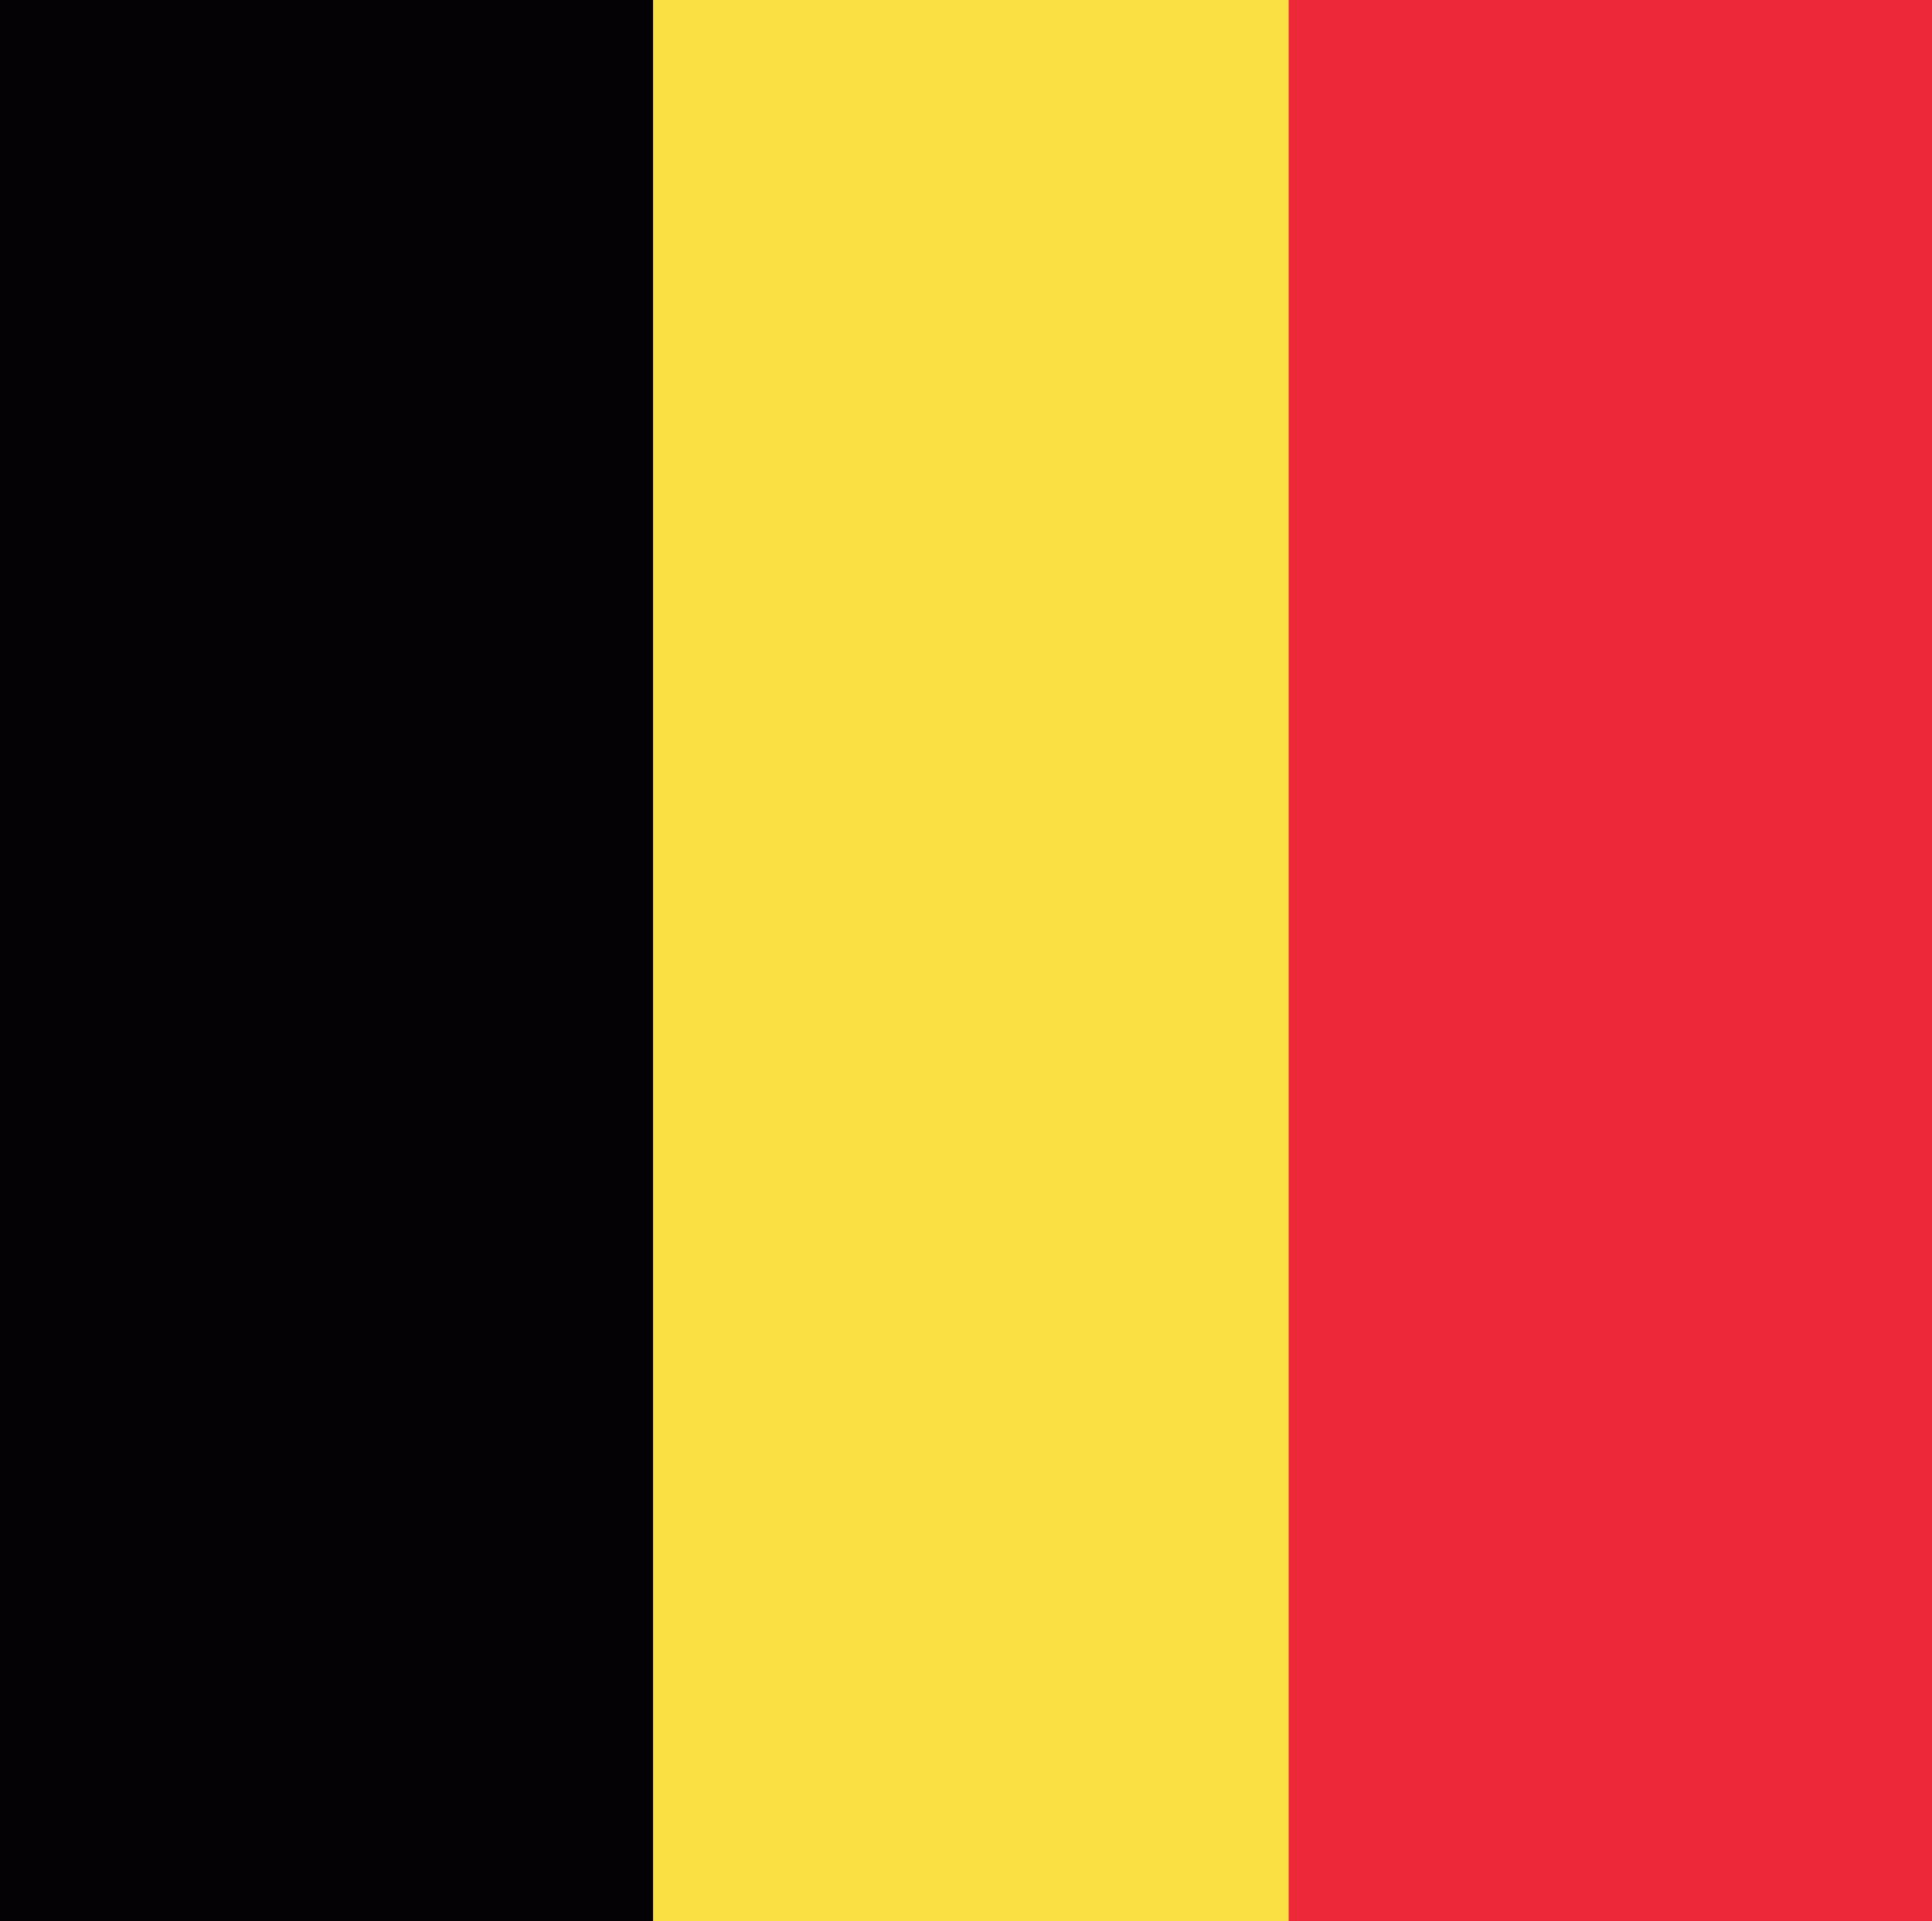
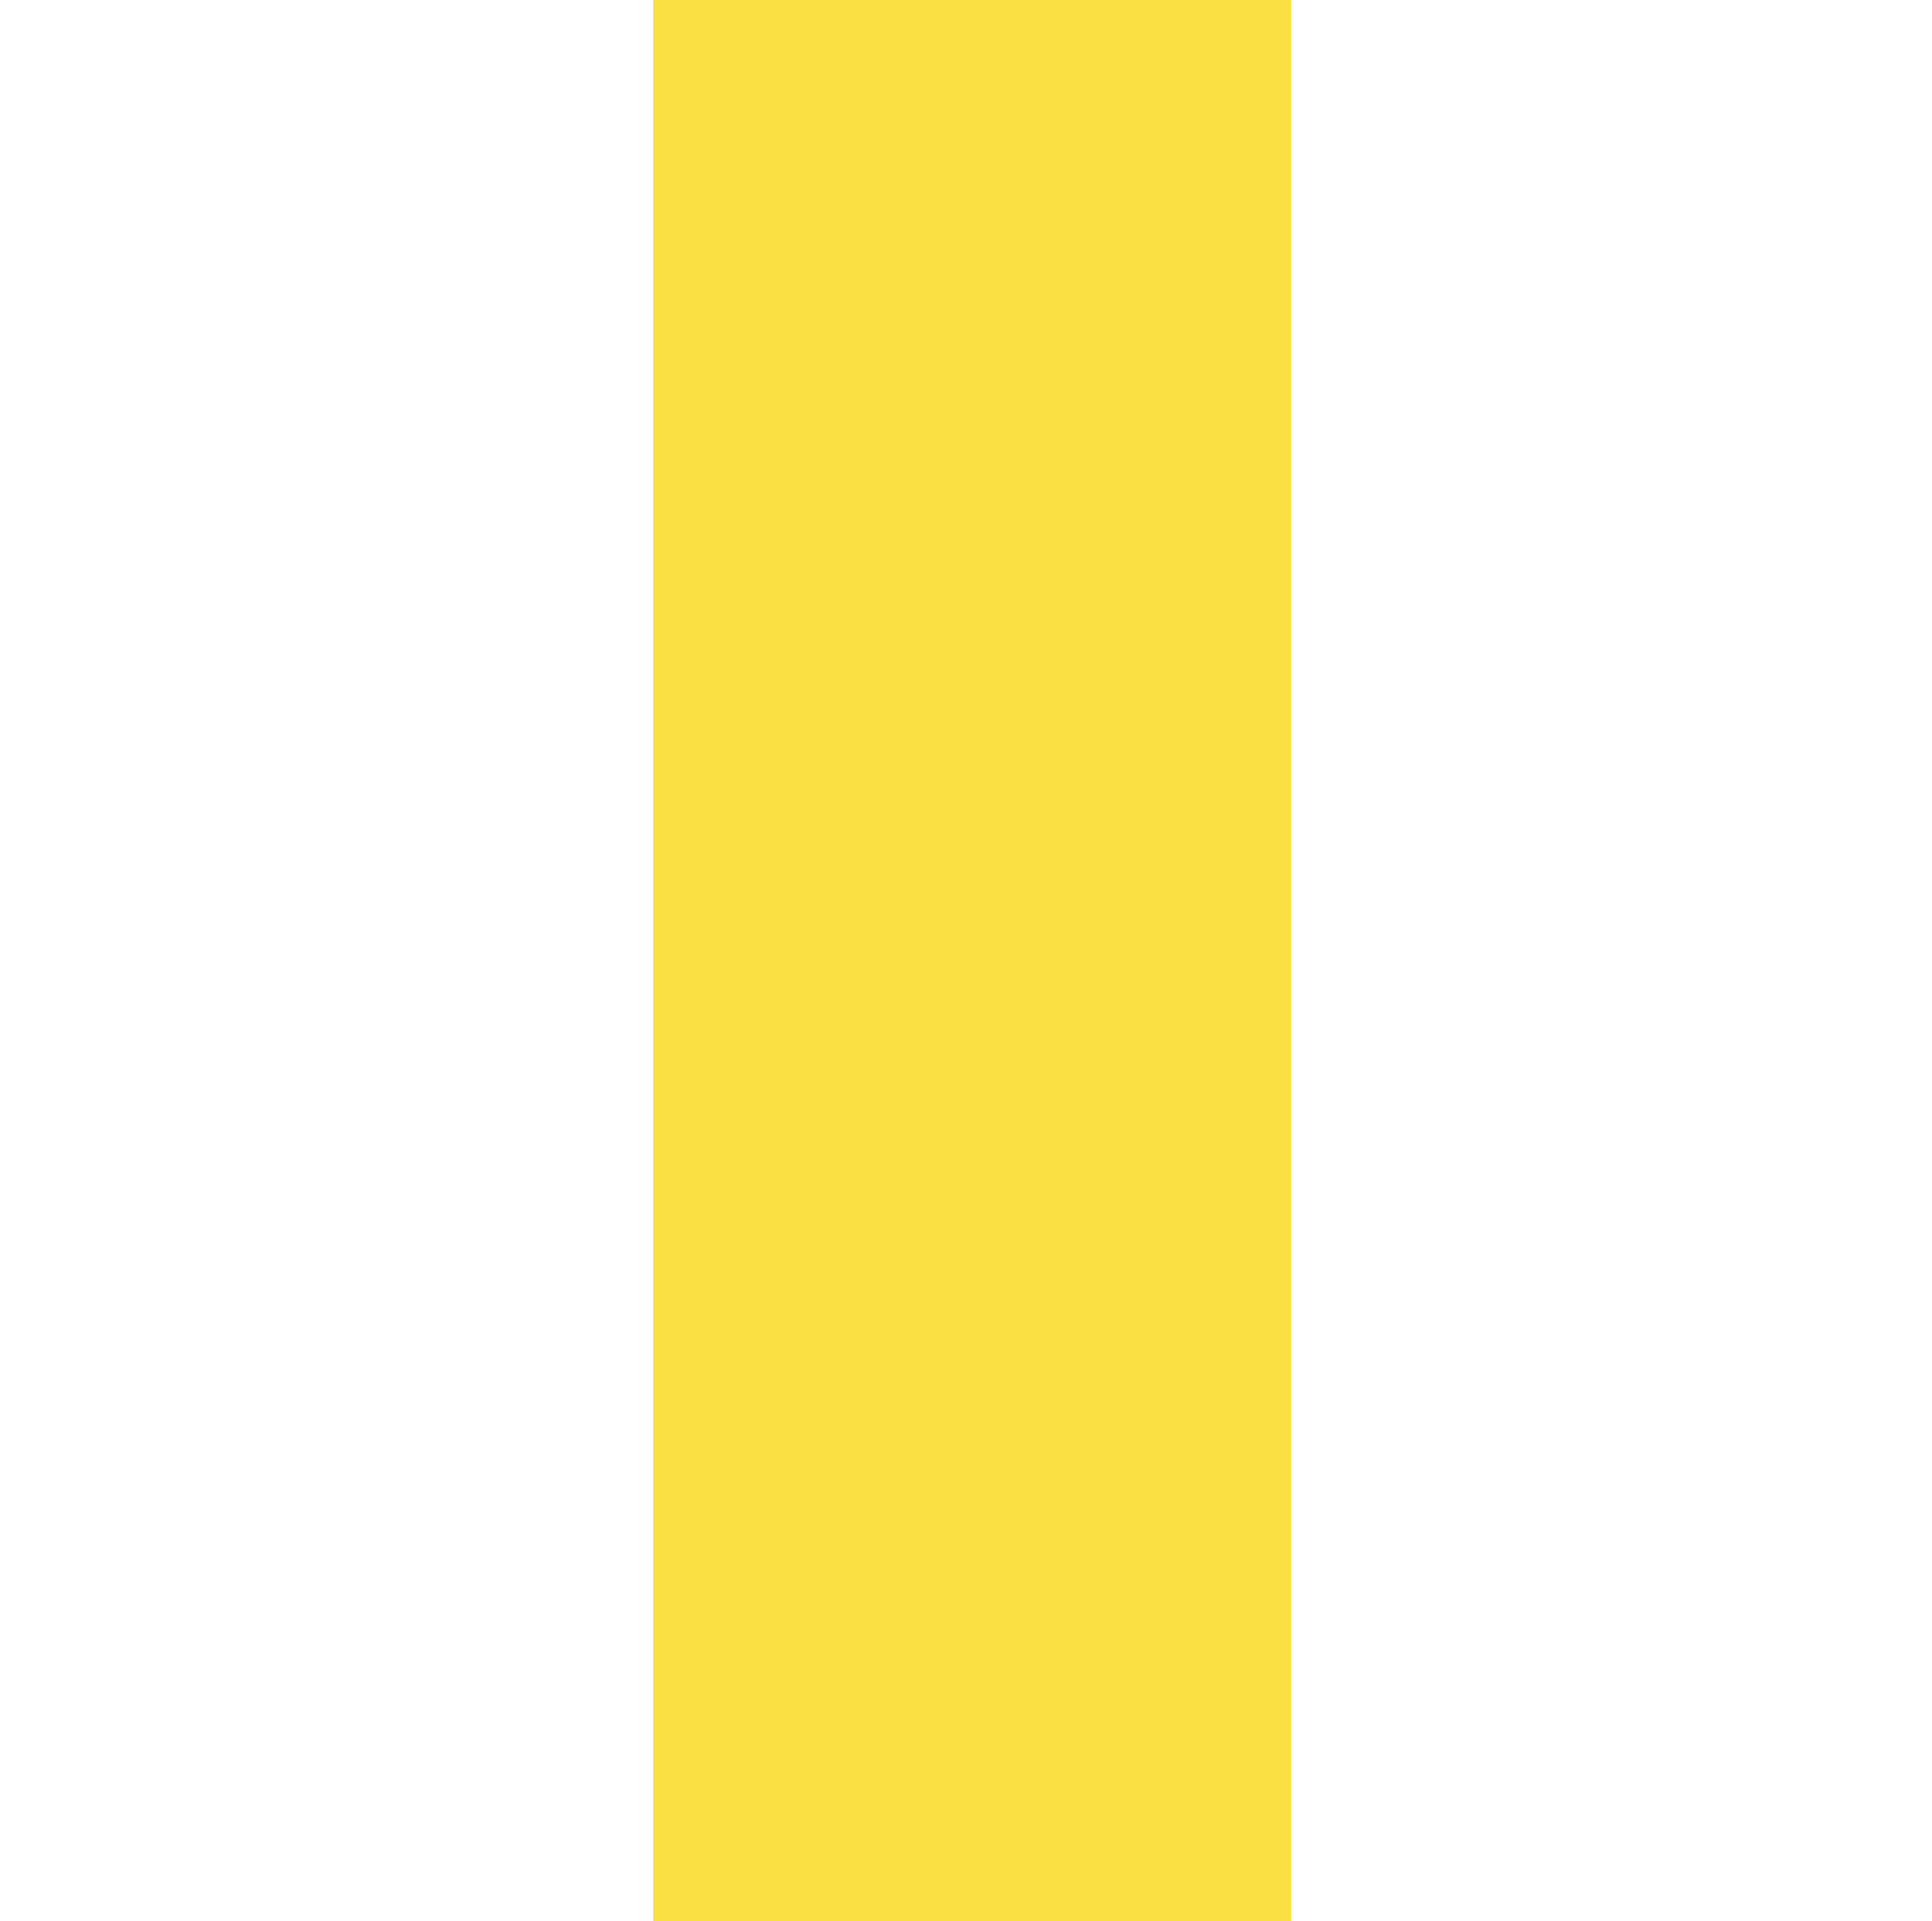
<svg xmlns="http://www.w3.org/2000/svg" xml:space="preserve" width="127.5" height="126.801" viewBox="0 0 127.5 126.801">
-   <path fill="#040205" d="M-.3-.349h43.41v127.5H-.3z" />
  <path fill="#FAE042" d="M43.11-.349h42.102V127.15H43.11z" />
-   <path fill="#ED2939" d="M85.044-.349h42.757V127.15H85.044z" />
</svg>